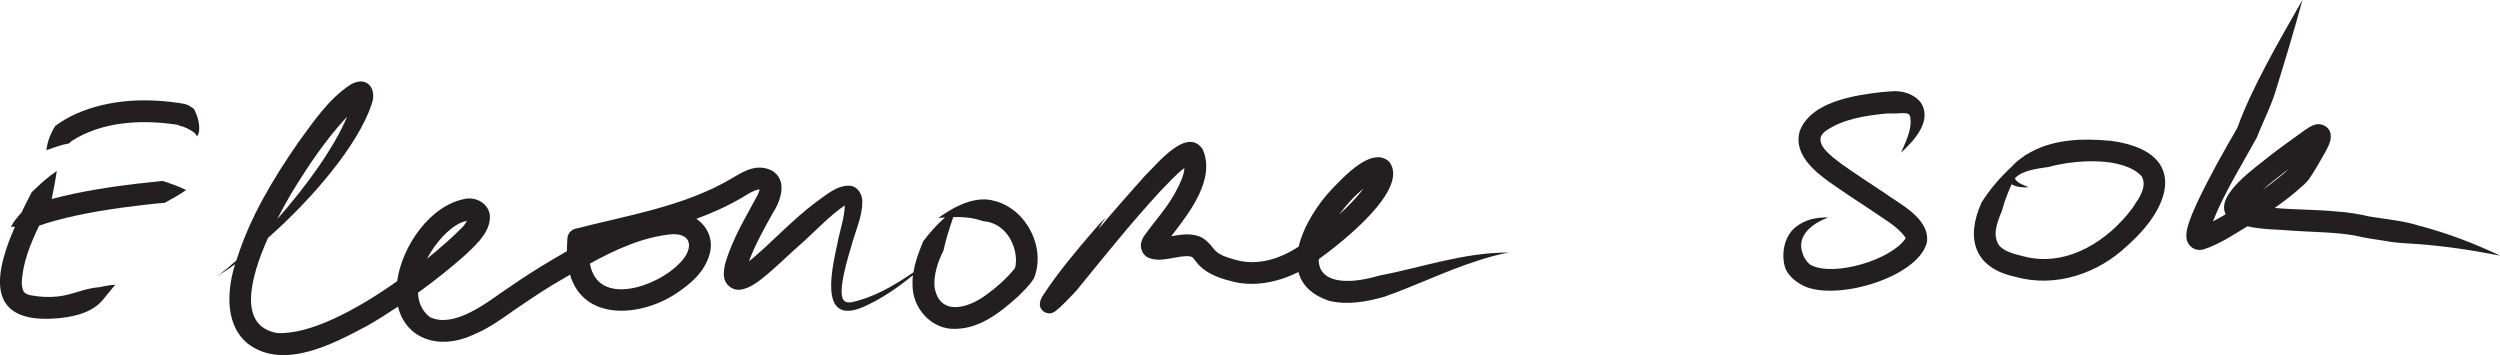
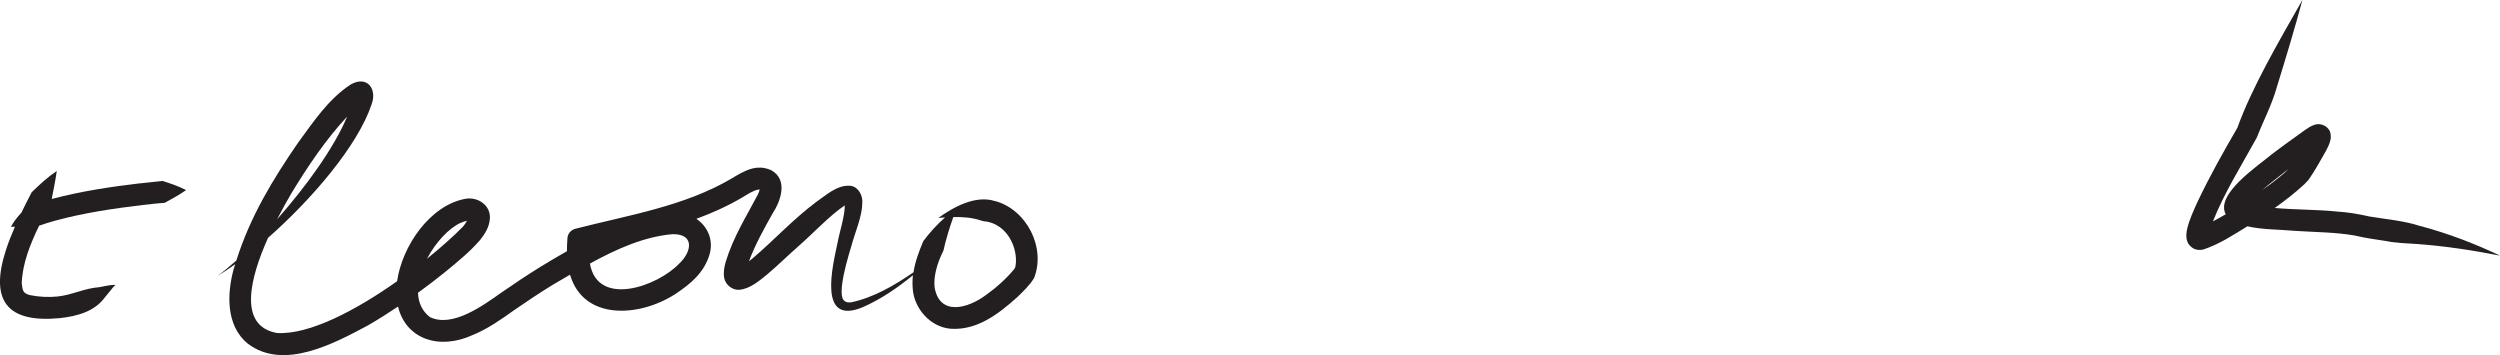
<svg xmlns="http://www.w3.org/2000/svg" id="Layer_2" data-name="Layer 2" viewBox="0 0 458.7 65.18">
  <defs>
    <style>
      .cls-1 {
        fill: #231f20;
        stroke-width: 0px;
      }
    </style>
  </defs>
  <g id="Layer_2-2" data-name="Layer 2">
    <g>
-       <path class="cls-1" d="m35.12,19.67c-.38-.27-.89-.55-1.39-.63-6.6-1.11-13.52-.9-19.77,1.83-1.33.62-2.64,1.34-3.84,2.26-.86,1.36-1.44,2.89-1.6,4.43,1.51-.54,2.74-1.01,4.05-1.22.28-.1.42-.41.69-.54,5.5-3.49,12.58-3.88,18.93-2.96l.56.09c.03.05.08.13.19.13.83.16,1.83.64,2.55,1.17.27.2.52.4.59.79.34-.24.43-.76.47-1.17.05-1.32-.27-2.48-.88-3.71-.12-.22-.3-.33-.56-.48Z" />
      <path class="cls-1" d="m25.71,33.63c-5.46.65-10.87,1.46-16.22,2.88.32-1.67.68-3.35.93-5.14-1.71,1.15-3.17,2.51-4.61,3.91-.65,1.24-1.28,2.49-1.89,3.75-.74.79-1.41,1.64-1.92,2.58.24,0,.49,0,.74-.01-.61,1.41-1.19,2.84-1.67,4.33-2.95,9.14.12,13.39,9.93,12.44,3.11-.35,6.36-1.19,8.25-3.82l.96-1.16c.31-.38.59-.79.98-1.1-1.06-.07-2.07.27-3.02.41-2.68.19-4.98,1.44-7.61,1.7-1.65.17-3.34.09-5.01-.24-1.33-.32-1.41-.84-1.56-2.17.11-3.57,1.54-7.18,3.19-10.58.98-.34,1.97-.67,2.98-.93,5.19-1.41,10.62-2.22,15.98-2.86,1.36-.14,2.71-.32,4.07-.4,1.3-.72,2.62-1.42,3.94-2.34-1.43-.74-2.87-1.21-4.31-1.68,0,0-4.16.45-4.16.45Z" />
      <path class="cls-1" d="m182.6,36.91c-3.65-1.21-7.8,1.18-10.44,3.08.41-.04.82-.07,1.24-.1-1.46,1.29-2.79,2.74-4,4.36-.73,1.78-1.48,3.65-1.79,5.71-3.54,2.43-7.31,4.64-11.44,5.51-1.86.22-1.84-1.33-1.68-3.1.28-2.39,1.01-4.85,1.73-7.28.63-2.38,1.97-5.33,1.99-7.84.13-1.35-.69-2.96-2.15-3.16-2.46-.24-4.57,1.79-6.37,3.02-4.12,3.08-7.68,6.95-11.5,10.21-.25.21-.51.42-.77.62,1.08-2.94,2.79-6.03,4.34-8.78,1.45-2.21,2.9-6.12-.2-7.9-2.8-1.31-5.13.18-7.34,1.5-8.66,5.1-18.91,6.71-28.67,9.22-.79.2-1.39.89-1.44,1.74-.05.78-.09,1.57-.09,2.37-1.63.92-3.24,1.88-4.83,2.85-2.42,1.5-4.79,3.07-7.12,4.69-3.49,2.46-9.06,6.55-13.19,4.55-1.47-1.13-2.12-2.71-2.19-4.46,1.64-1.2,3.27-2.42,4.85-3.7,2.33-1.93,4.43-3.58,6.51-5.94.86-1.07,1.73-2.37,1.83-3.96.19-2.45-2.19-4.02-4.41-3.66-6.6,1.16-11.71,8.75-12.61,15.14-7.44,5.26-16.07,9.86-22.03,9.5-7.26-1.29-4.91-10.18-1.65-17.46,8.07-7.11,16.46-16.92,18.99-24.46,1.08-2.85-.8-5.41-3.84-3.67-4.13,2.72-6.81,6.83-9.65,10.69-4.65,6.74-8.82,13.65-11.31,21.59-1.26,1.13-2.44,2.1-3.5,2.87,1.03-.62,2.14-1.36,3.28-2.18-.08.26-.17.5-.24.76-1.27,4.55-1.52,10.51,2.57,13.83,6.57,4.96,15.82-.06,21.93-3.31,1.93-1.1,3.79-2.29,5.62-3.51,1.41,5.9,7.48,8.08,13.73,5.21,2.75-1.13,5.18-2.84,7.57-4.55,2.28-1.58,4.59-3.11,6.95-4.57,1.09-.63,2.19-1.29,3.31-1.94,2.47,8.44,12.67,7.84,19.32,3.55,2.76-1.84,5.33-3.9,6.32-7.41.69-2.7-.48-5.04-2.46-6.39,2.92-1.07,5.76-2.35,8.49-3.96.83-.5,1.9-1.22,2.83-1.39.11-.03.21-.04.29-.05-.04.22-.15.56-.3.89-2.16,4.1-4.5,7.77-5.92,12.37-.26.91-.47,1.97-.29,2.95.2,1.27,1.51,2.33,2.79,2.21,2.03-.18,3.8-1.79,5.07-2.79,2.07-1.76,3.86-3.52,5.78-5.22,2.75-2.39,5.73-5.64,8.49-7.47,0,2-.98,4.94-1.3,6.73-.91,4.33-3.75,15.46,4.63,11.93,3.37-1.48,6.35-3.55,9.17-5.84-.09.84-.11,1.71-.02,2.63.3,3.45,3.16,6.86,6.95,7.18,4.91.32,8.8-2.75,12.19-5.77,1.12-1.09,2.29-2.18,3.11-3.53,2.21-5.62-1.39-12.59-7.17-14.14Zm-117.73-19.31s0,0,0,0c-.01-.08,0-.07,0,0Zm-1.18,3.79c-2.37,5.71-7.53,12.83-12.84,18.83,1-1.94,1.94-3.61,2.61-4.75,3-4.93,6.3-9.86,10.23-14.08Zm20.84,19.5c.41-.19.81-.31,1.15-.38-.18.35-.44.7-.71,1.05-1.68,1.71-3.97,3.77-6.62,5.91,1.56-2.97,3.97-5.58,6.17-6.59Zm40.18,7.38c-3.96,4.27-15.06,8.21-16.47.09,4.82-2.65,9.89-4.93,15.11-5.39,4.02-.11,3.67,3.07,1.37,5.3Zm61.43,1.04c-1.47,1.79-3.26,3.41-5.14,4.75-3.52,2.65-8.64,3.91-9.52-1.35-.22-2.02.49-4.5,1.62-6.72.44-2.01,1.08-4.07,1.81-6.16,1.72-.04,3.44.08,5,.6.54.25,1.09.16,1.59.33,3.16.8,5.01,4.18,4.91,7.31-.05.65-.09,1.03-.28,1.23Z" />
-       <path class="cls-1" d="m241.95,47.57c4.28-3.11,16.74-12.84,12.97-17.87-3.18-3.02-8.41,2.82-10.52,4.97-2.56,2.69-5.22,6.73-6.12,10.58-3.44,2.26-7.59,3.58-11.63,2.41-1.57-.48-3.09-.79-4.12-2.2-.42-.61-1.53-1.78-2.52-2.1-1.71-.61-3.45-.31-5.11-.02,3.5-4.5,8.12-10.51,5.79-15.91-2.87-4.4-8.49,2.81-10.63,4.84-2.91,3.23-5.75,6.49-8.52,9.78.41-.7.85-1.59,1.36-2.06-.73.47-1.49,1.52-2.11,2.16-3.35,3.92-6.62,7.74-9.46,12.11-.25.45-.5.85-.54,1.47-.08,1.19,1.24,2.12,2.35,1.64.23-.09.27-.13.41-.21,1.5-1.16,2.6-2.46,3.89-3.77,5.12-6.27,10.15-12.57,15.54-18.4,1.43-1.45,2.78-2.99,4.34-4.17-.09,1.52-.9,3.02-1.73,4.6-1.49,2.74-3.9,5.36-5.72,7.95-.14.21-.29.55-.38.79-.47,1.16.09,2.67,1.29,3.16,2.46.96,5.23-.53,7.5-.29.61.09.57.28,1.14.93,1.42,1.99,3.96,2.99,6.24,3.56,4.18,1.25,8.78.3,12.57-1.61.61,2.29,2.34,4.22,5.77,5.32,3.38.76,6.75.13,9.96-.77,5.88-2.07,11.17-4.69,17.01-6.58,1.9-.63,3.85-1.18,5.84-1.55-8.17-.03-16.18,2.8-23.87,4.27-6.1,1.8-11.05,1.17-10.98-3.04Zm-47.92,8.4s.01-.02.02-.04c0,.06-.02.11-.02.11-.04.11-.01-.01,0-.07Zm19.25-10.5s0,0,0,0c-.01.02,0,0,0,0Zm39.65-12.65s.02,0,0,0h0Zm-2.75,1.78c-.63.84-1.36,1.69-2.06,2.41-.77.8-1.57,1.58-2.4,2.34,1.3-1.74,2.78-3.41,4.46-4.75Z" />
-       <path class="cls-1" d="m345.5,35.22c-2.46-1.61-5.1-3.36-7.5-5.05-1.82-1.39-5.98-4.18-2.86-6.25,2.96-2.02,6.89-2.67,10.47-3.04.87-.12,1.9-.03,2.72-.08.79-.1,1.46-.04,1.73.07.15.05.3.17.4.46.47,2.22-.76,4.63-1.67,6.69,2.26-2.08,5.88-5.82,3.62-9.23-1.35-1.67-3.59-2.25-5.54-2.02,0,0-1.6.12-1.6.12-4.98.59-13.05,1.73-15.07,7.21-1.16,4.07,2.61,7.3,5.5,9.33,2.41,1.7,5.16,3.53,7.6,5.12,2.13,1.51,4.89,2.97,6.25,4.97.09.2.07.2.07.24-2.61,3.89-13.05,7.07-17.3,4.89-.53-.23-.85-.77-1.13-1.21-.22-.26-.33-.59-.44-.93-1.22-3.21,1.74-5.57,4.75-6.6-2.04-.07-4.28.27-6.17,1.87-1.96,1.67-2.52,4.74-1.84,7.18.41,1.38,1.68,2.5,2.87,3.18,5.58,3.48,21.54-1.06,23.19-7.67.62-4.48-5.21-7.12-8.05-9.26Z" />
-       <path class="cls-1" d="m387.16,25.83c-5.25-.5-10.89-.28-15.36,2.55.02-.03.03-.06.05-.1-.13.1-.26.21-.39.31-.71.47-1.39,1.01-2.03,1.63-.1.11-.19.22-.28.32-2.07,1.9-3.95,4.06-5.56,6.58-3.01,6.65-1.37,12.07,6.2,13.67,7.37,2.09,15.23-.63,20.57-5.75,8.66-7.64,10.82-17.41-3.21-19.22Zm4.16,12.27c-4.41,5.97-11.66,10.68-19.25,9.12-1.73-.45-4.12-.82-5.28-2.21-1.25-1.83-.41-4.08.5-6.25.43-1.65,1.06-3.3,1.8-4.96.72.46,1.85.66,3.12.54-.81-.33-1.85-.68-2.37-1.35-.08-.1-.15-.23-.11-.33,1.48-1.45,4.06-1.72,6.18-2.03,4.62-1.3,13.63-2,17.06,1.73,1,1.86-.38,3.85-1.65,5.73Z" />
      <path class="cls-1" d="m444.14,41.5c-3.05-1.01-6.26-1.25-9.4-1.78-1.92-.44-4.03-.8-5.88-.9-3.71-.39-7.69-.32-11.5-.66,1.89-1.34,3.72-2.76,5.44-4.35,0,0,.79-.84.79-.84,1.42-2.08,1.96-3.19,3.18-5.29.27-.52.54-1.04.73-1.66.05-.31.23-.46.12-1.43-.21-1.4-1.78-2.08-2.86-1.72-.83.25-1.3.62-1.89,1.02-2.06,1.49-4.17,2.98-6.23,4.56-2.3,1.96-10.24,7.19-8.26,10.86-.78.46-1.56.89-2.35,1.3,2.12-5.33,5.28-10.32,8.05-15.37,1.2-3.09,2.78-6.04,3.67-9.25,1.63-5.28,3.26-10.66,4.7-16-4.32,7.57-9.34,16.2-11.94,23.46-2.6,4.48-5.11,8.93-7.35,13.67-.69,1.52-1.44,3.14-1.86,4.86-.13.52-.29,1.64.06,2.4.15.5.92,1.27,1.56,1.39.43.14,1.07.09,1.41-.01,2.97-1,5.53-2.71,8.02-4.24,2.83.65,5.81.57,8.59.83,3.7.25,7.57.24,11.14.87,1.86.46,3.92.73,5.81,1.02,1.33.32,4.26.45,5.68.54,5.04.37,10.08,1.13,15.13,2.13-4.64-2.23-9.52-4.07-14.56-5.43Zm-25.07-9.86c.28-.21.58-.44.88-.66-1.06,1.03-2.23,1.93-3.43,2.85-.48.34-.96.69-1.45,1.04,1.28-1.12,2.67-2.14,4.01-3.23Z" />
    </g>
  </g>
</svg>